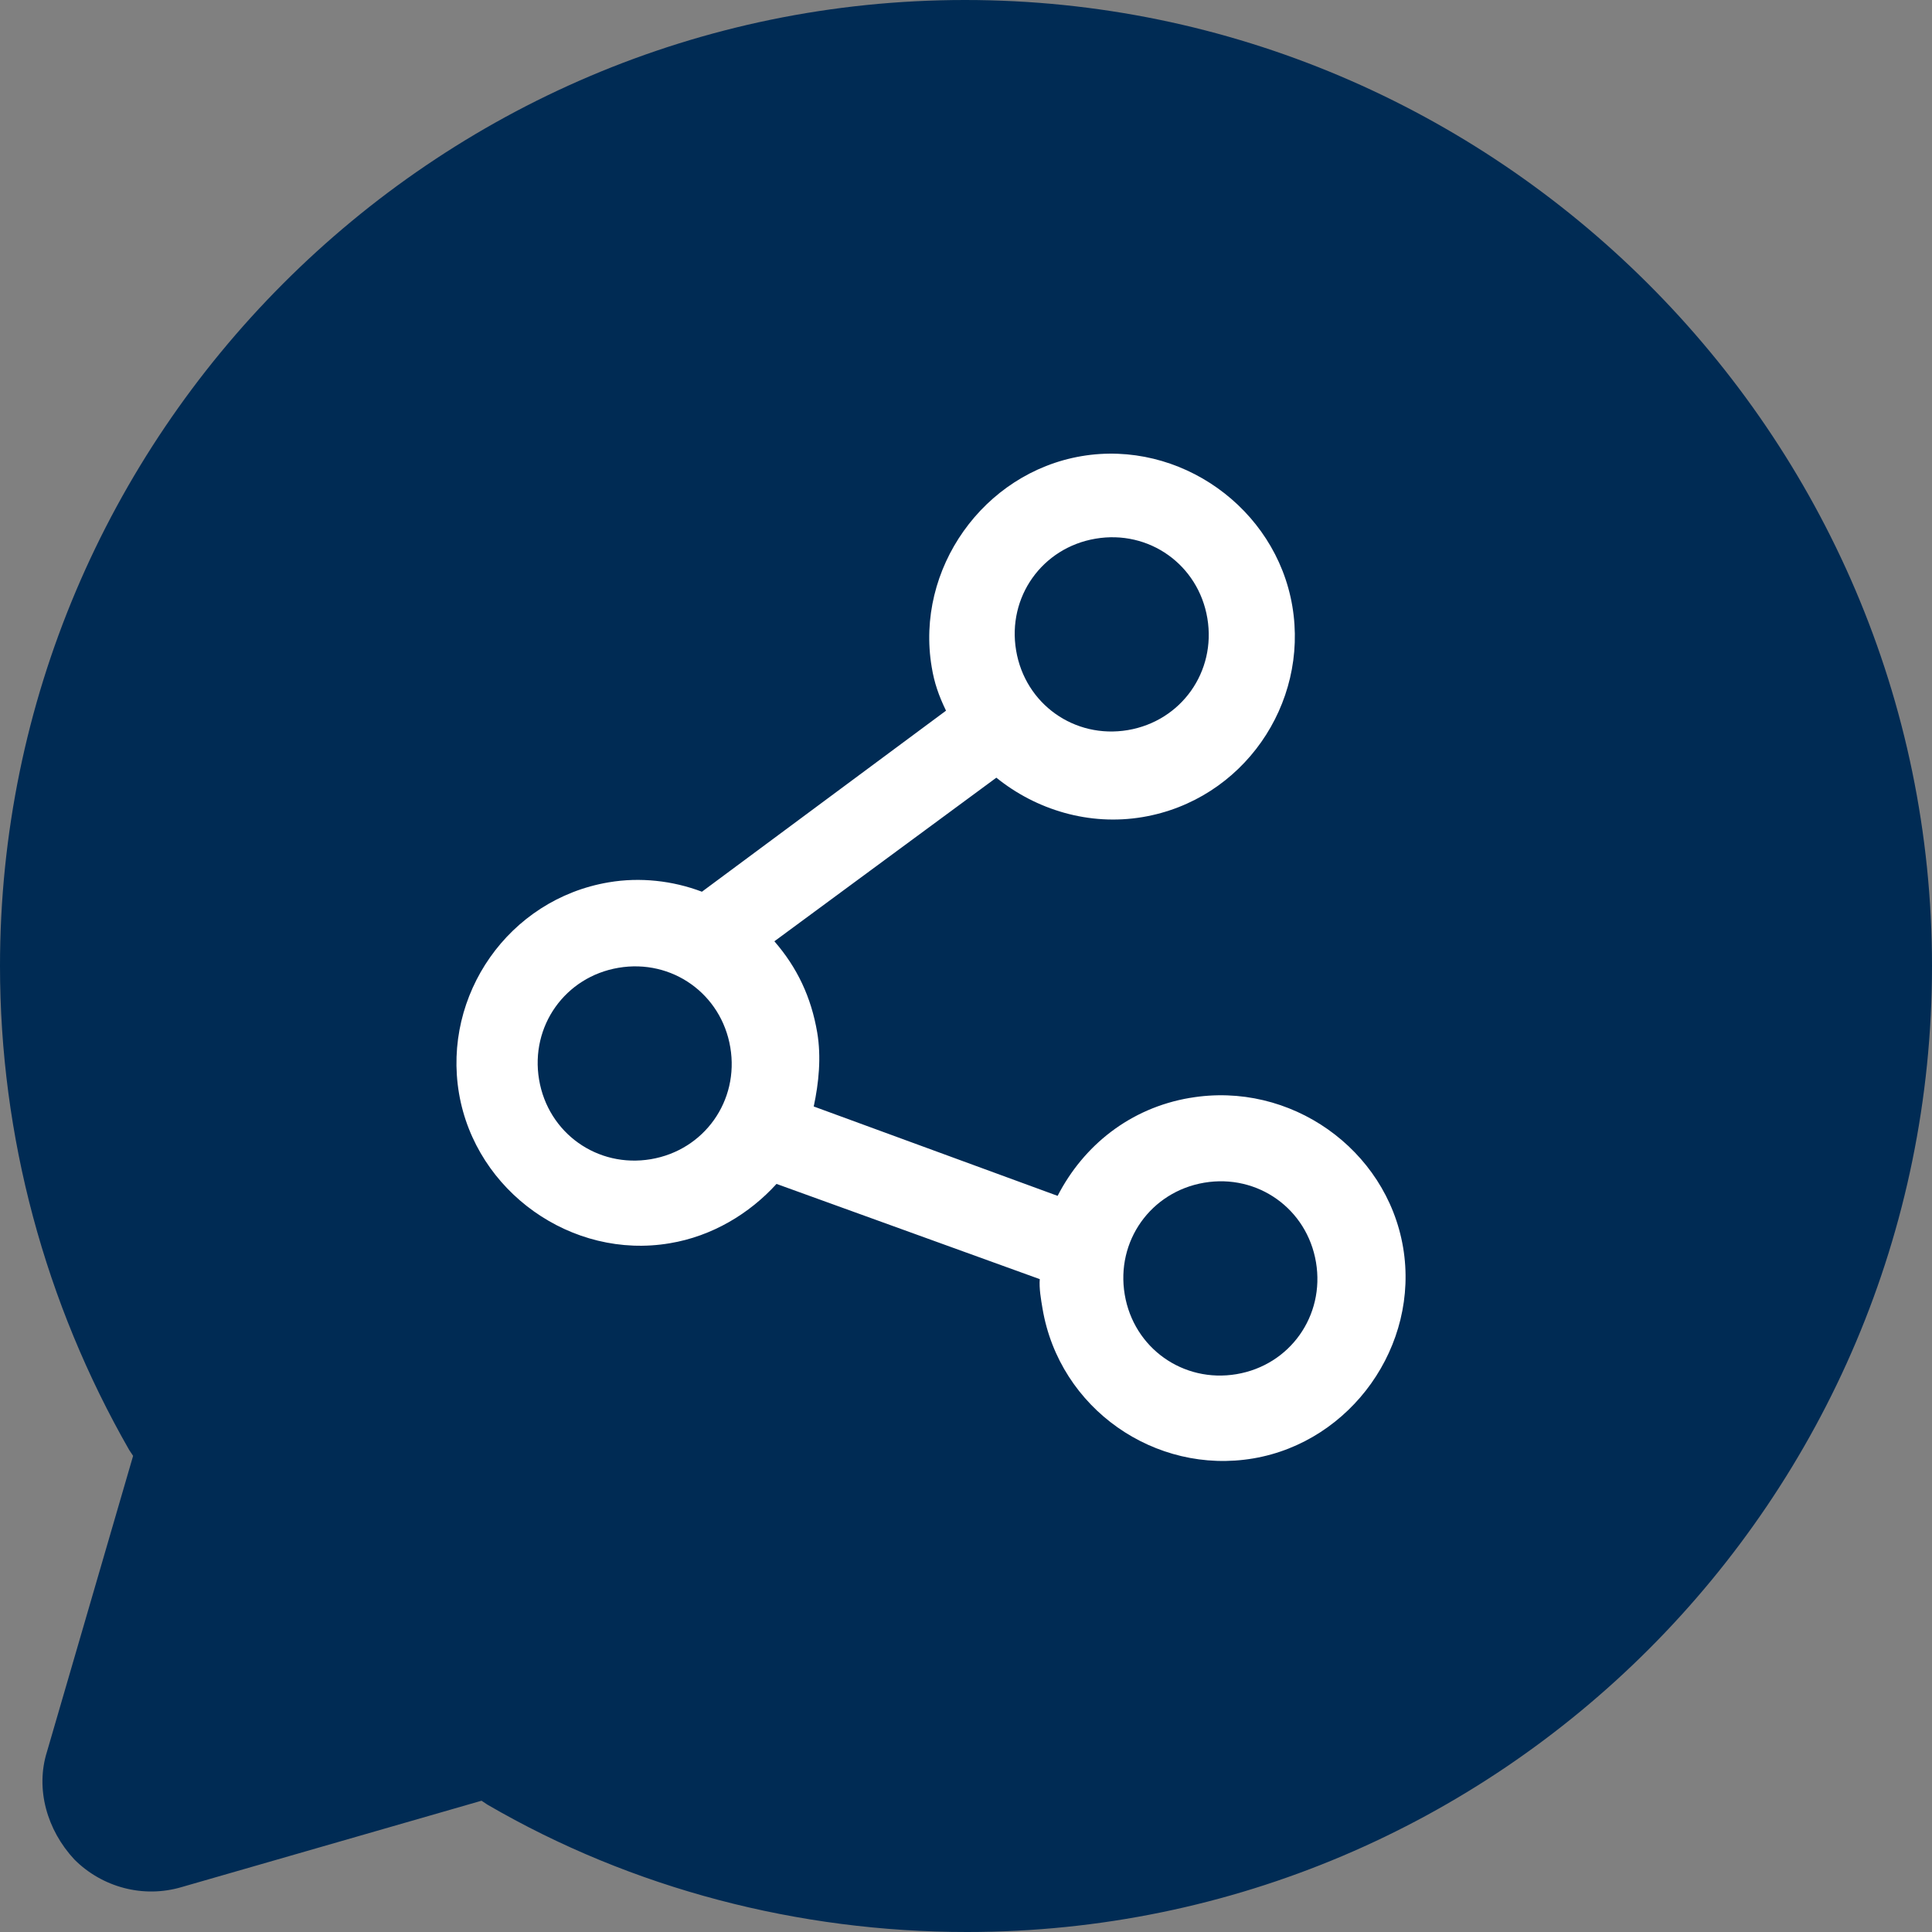
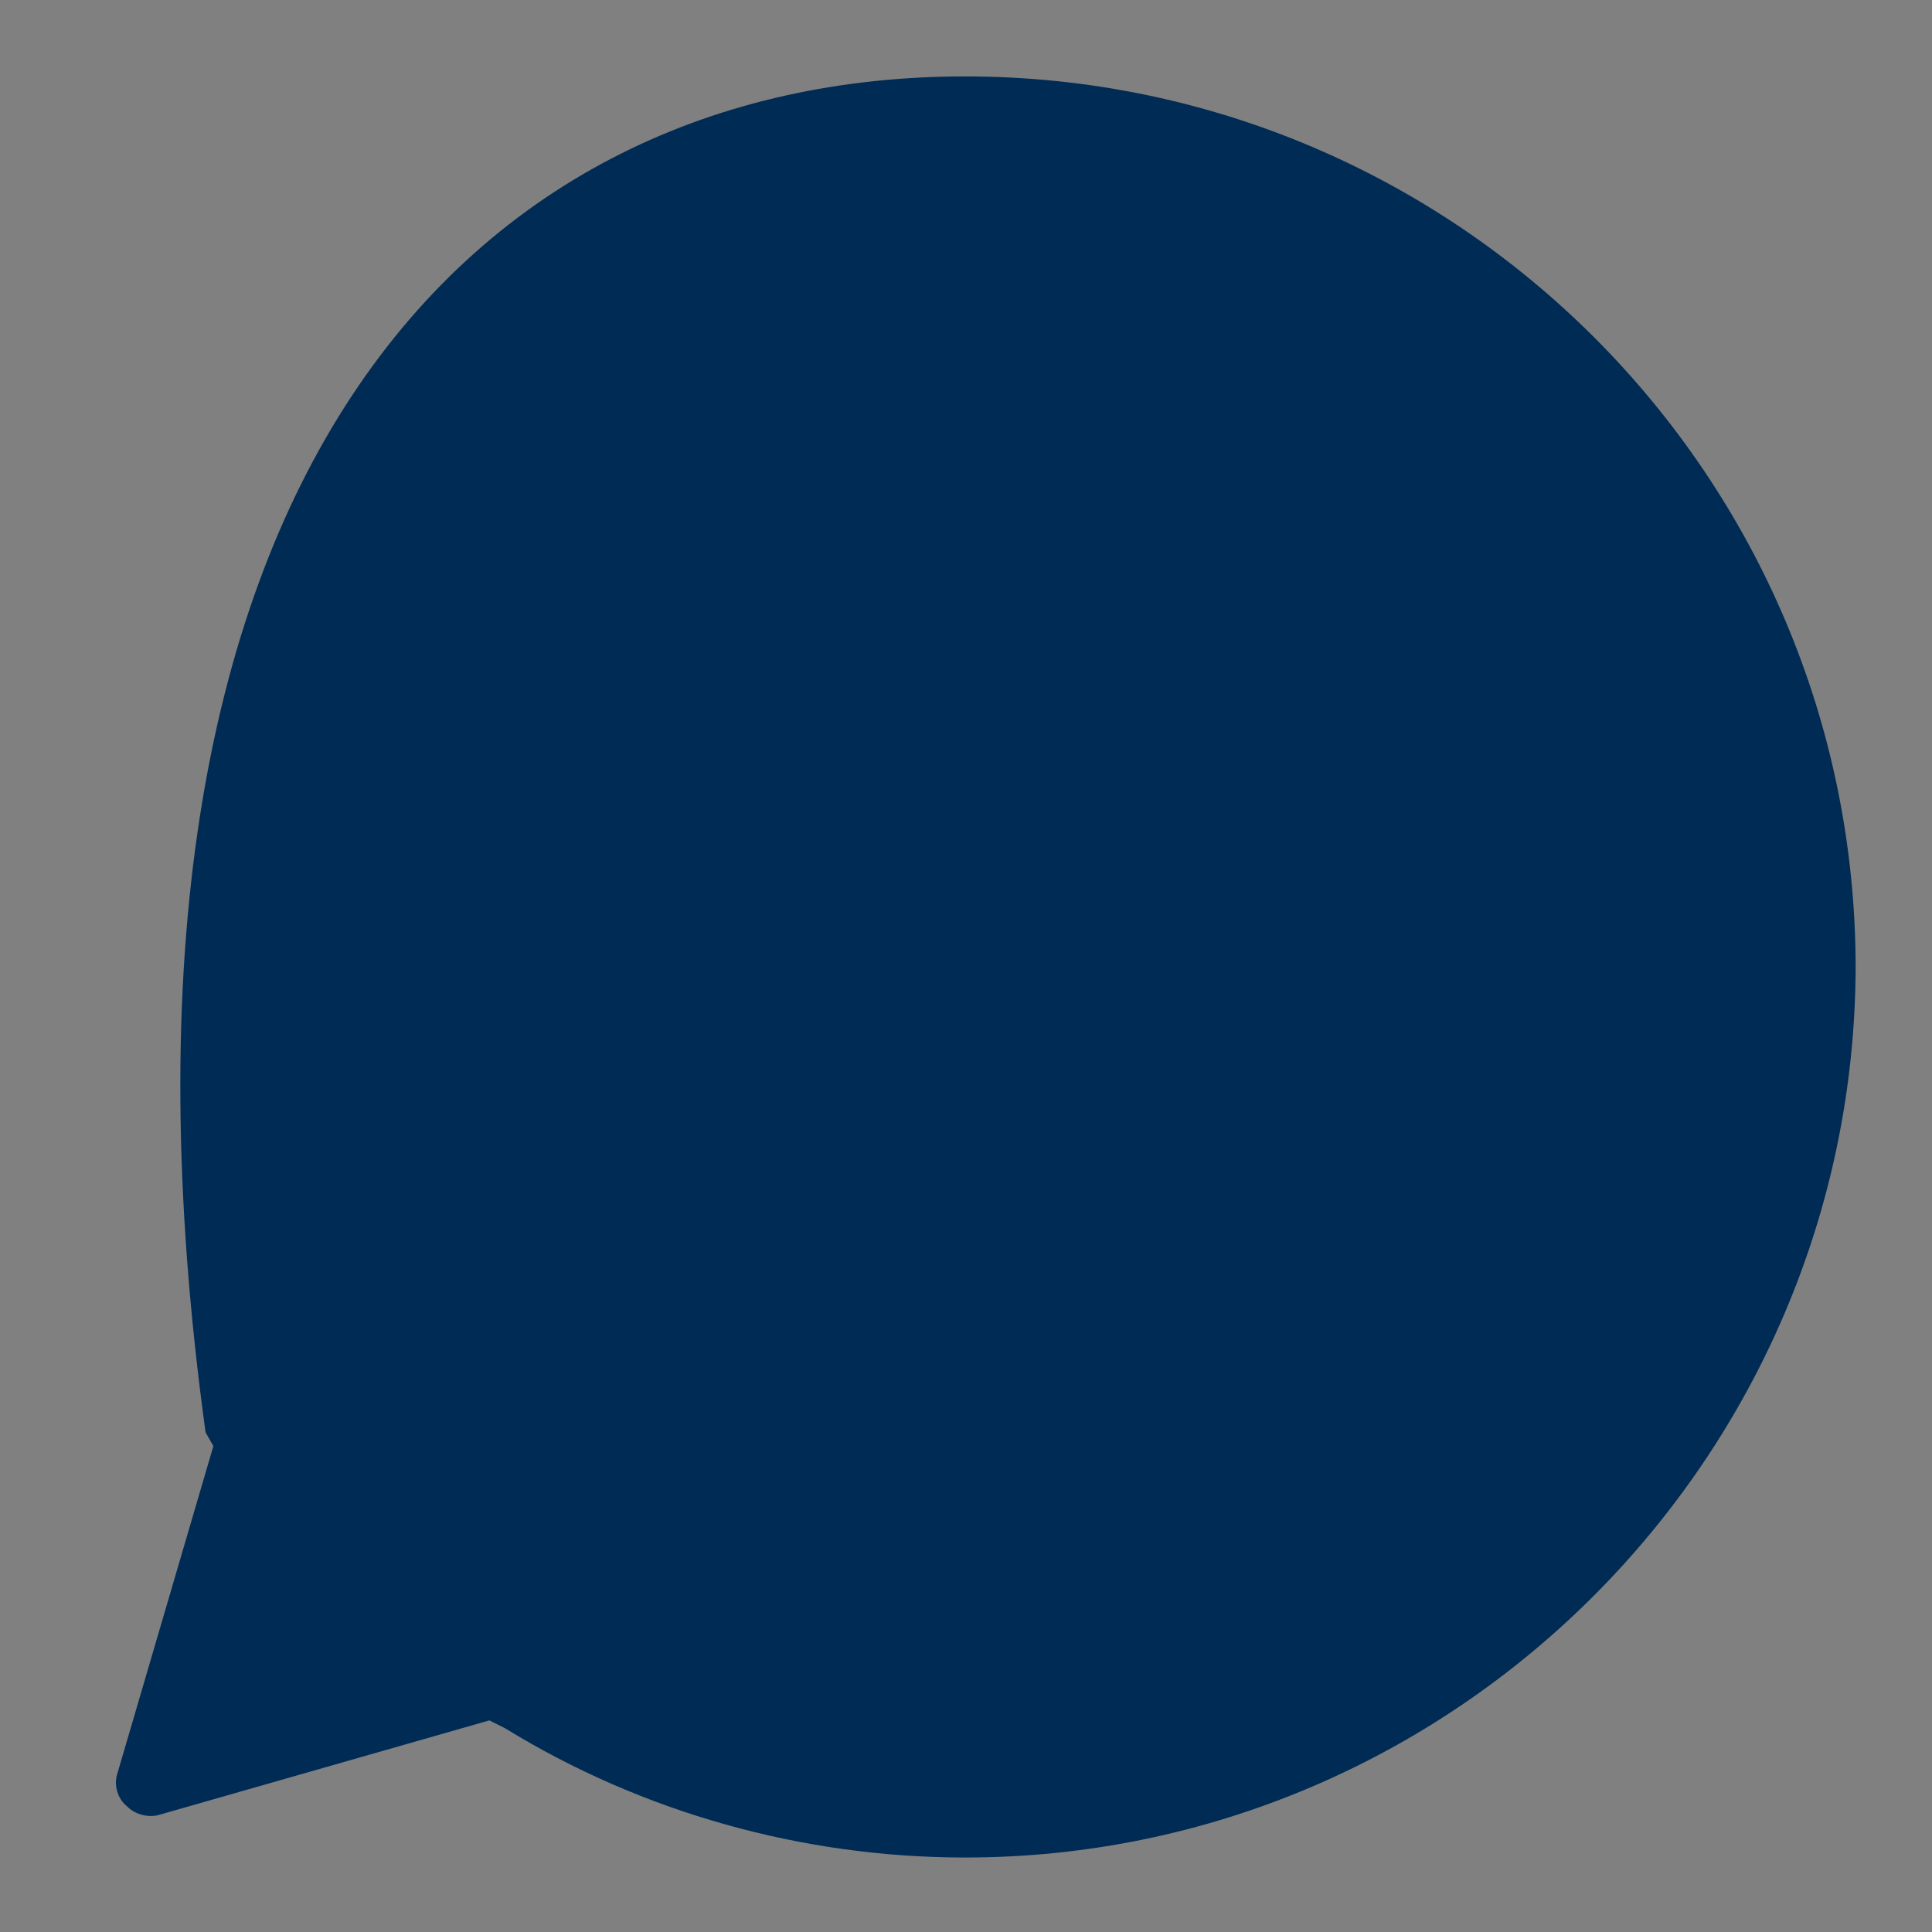
<svg xmlns="http://www.w3.org/2000/svg" width="38" height="38" viewBox="0 0 38 38" fill="none">
  <rect x="0" y="0" width="38" height="38" fill="#808080" stroke="none" />
  <g clip-path="url(#clip0_1_556)">
-     <path d="M18.981 36.535C15.785 36.535 12.628 35.649 9.933 33.992L9.625 33.838L3.157 35.688C2.926 35.765 2.657 35.688 2.503 35.533C2.31 35.379 2.233 35.109 2.31 34.878L4.197 28.442L4.043 28.172C2.349 25.436 1.463 22.276 1.463 19.039C1.463 9.365 9.317 1.503 18.981 1.503C28.644 1.503 36.498 9.365 36.498 19.039C36.46 28.673 28.606 36.535 18.981 36.535Z" fill="#002B54" />
-     <path d="M18.981 0C8.509 0 0 8.556 0 19C0 22.353 0.886 25.629 2.541 28.519L2.618 28.635L0.924 34.454C0.693 35.187 0.924 35.996 1.463 36.574C2.002 37.114 2.811 37.345 3.581 37.114L9.471 35.418L9.587 35.495C12.436 37.152 15.708 38 19.019 38C29.491 38 38 29.483 38 19C38 8.517 29.414 0 18.981 0Z" fill="#002B54" />
-     <path d="M23.404 21.594C22.223 21.794 21.31 22.534 20.802 23.521L16.005 21.763C16.105 21.297 16.155 20.792 16.074 20.31C15.955 19.609 15.677 19.027 15.231 18.514L19.597 15.296C20.378 15.928 21.422 16.248 22.473 16.071C24.444 15.739 25.745 13.851 25.418 11.92C25.091 9.989 23.2 8.644 21.271 8.972C19.343 9.3 17.999 11.192 18.326 13.123C18.376 13.431 18.465 13.685 18.607 13.978L13.806 17.539C13.229 17.32 12.586 17.25 11.974 17.354C10.002 17.686 8.701 19.574 9.028 21.505C9.356 23.436 11.246 24.781 13.175 24.453C14.007 24.315 14.742 23.871 15.273 23.286L20.451 25.159C20.436 25.34 20.475 25.559 20.505 25.737C20.837 27.71 22.723 29.013 24.652 28.685C26.577 28.357 27.924 26.465 27.597 24.534C27.27 22.603 25.38 21.258 23.408 21.594H23.404ZM21.549 10.595C22.6 10.417 23.57 11.107 23.747 12.159C23.924 13.211 23.235 14.182 22.184 14.36C21.133 14.537 20.163 13.847 19.986 12.795C19.808 11.743 20.498 10.772 21.549 10.595ZM12.801 22.8C11.75 22.977 10.78 22.287 10.603 21.235C10.426 20.183 11.115 19.212 12.166 19.035C13.217 18.857 14.187 19.547 14.364 20.599C14.542 21.651 13.852 22.623 12.801 22.8ZM24.321 27.028C23.27 27.205 22.299 26.515 22.122 25.463C21.945 24.411 22.634 23.44 23.686 23.262C24.737 23.085 25.707 23.775 25.884 24.827C26.061 25.879 25.372 26.851 24.321 27.028Z" fill="white" />
+     <path d="M18.981 36.535C15.785 36.535 12.628 35.649 9.933 33.992L9.625 33.838L3.157 35.688C2.926 35.765 2.657 35.688 2.503 35.533C2.31 35.379 2.233 35.109 2.31 34.878L4.197 28.442L4.043 28.172C1.463 9.365 9.317 1.503 18.981 1.503C28.644 1.503 36.498 9.365 36.498 19.039C36.46 28.673 28.606 36.535 18.981 36.535Z" fill="#002B54" />
  </g>
  <defs>
    <clipPath id="clip0_1_556">
      <rect width="38" height="38" fill="white" />
    </clipPath>
  </defs>
</svg>